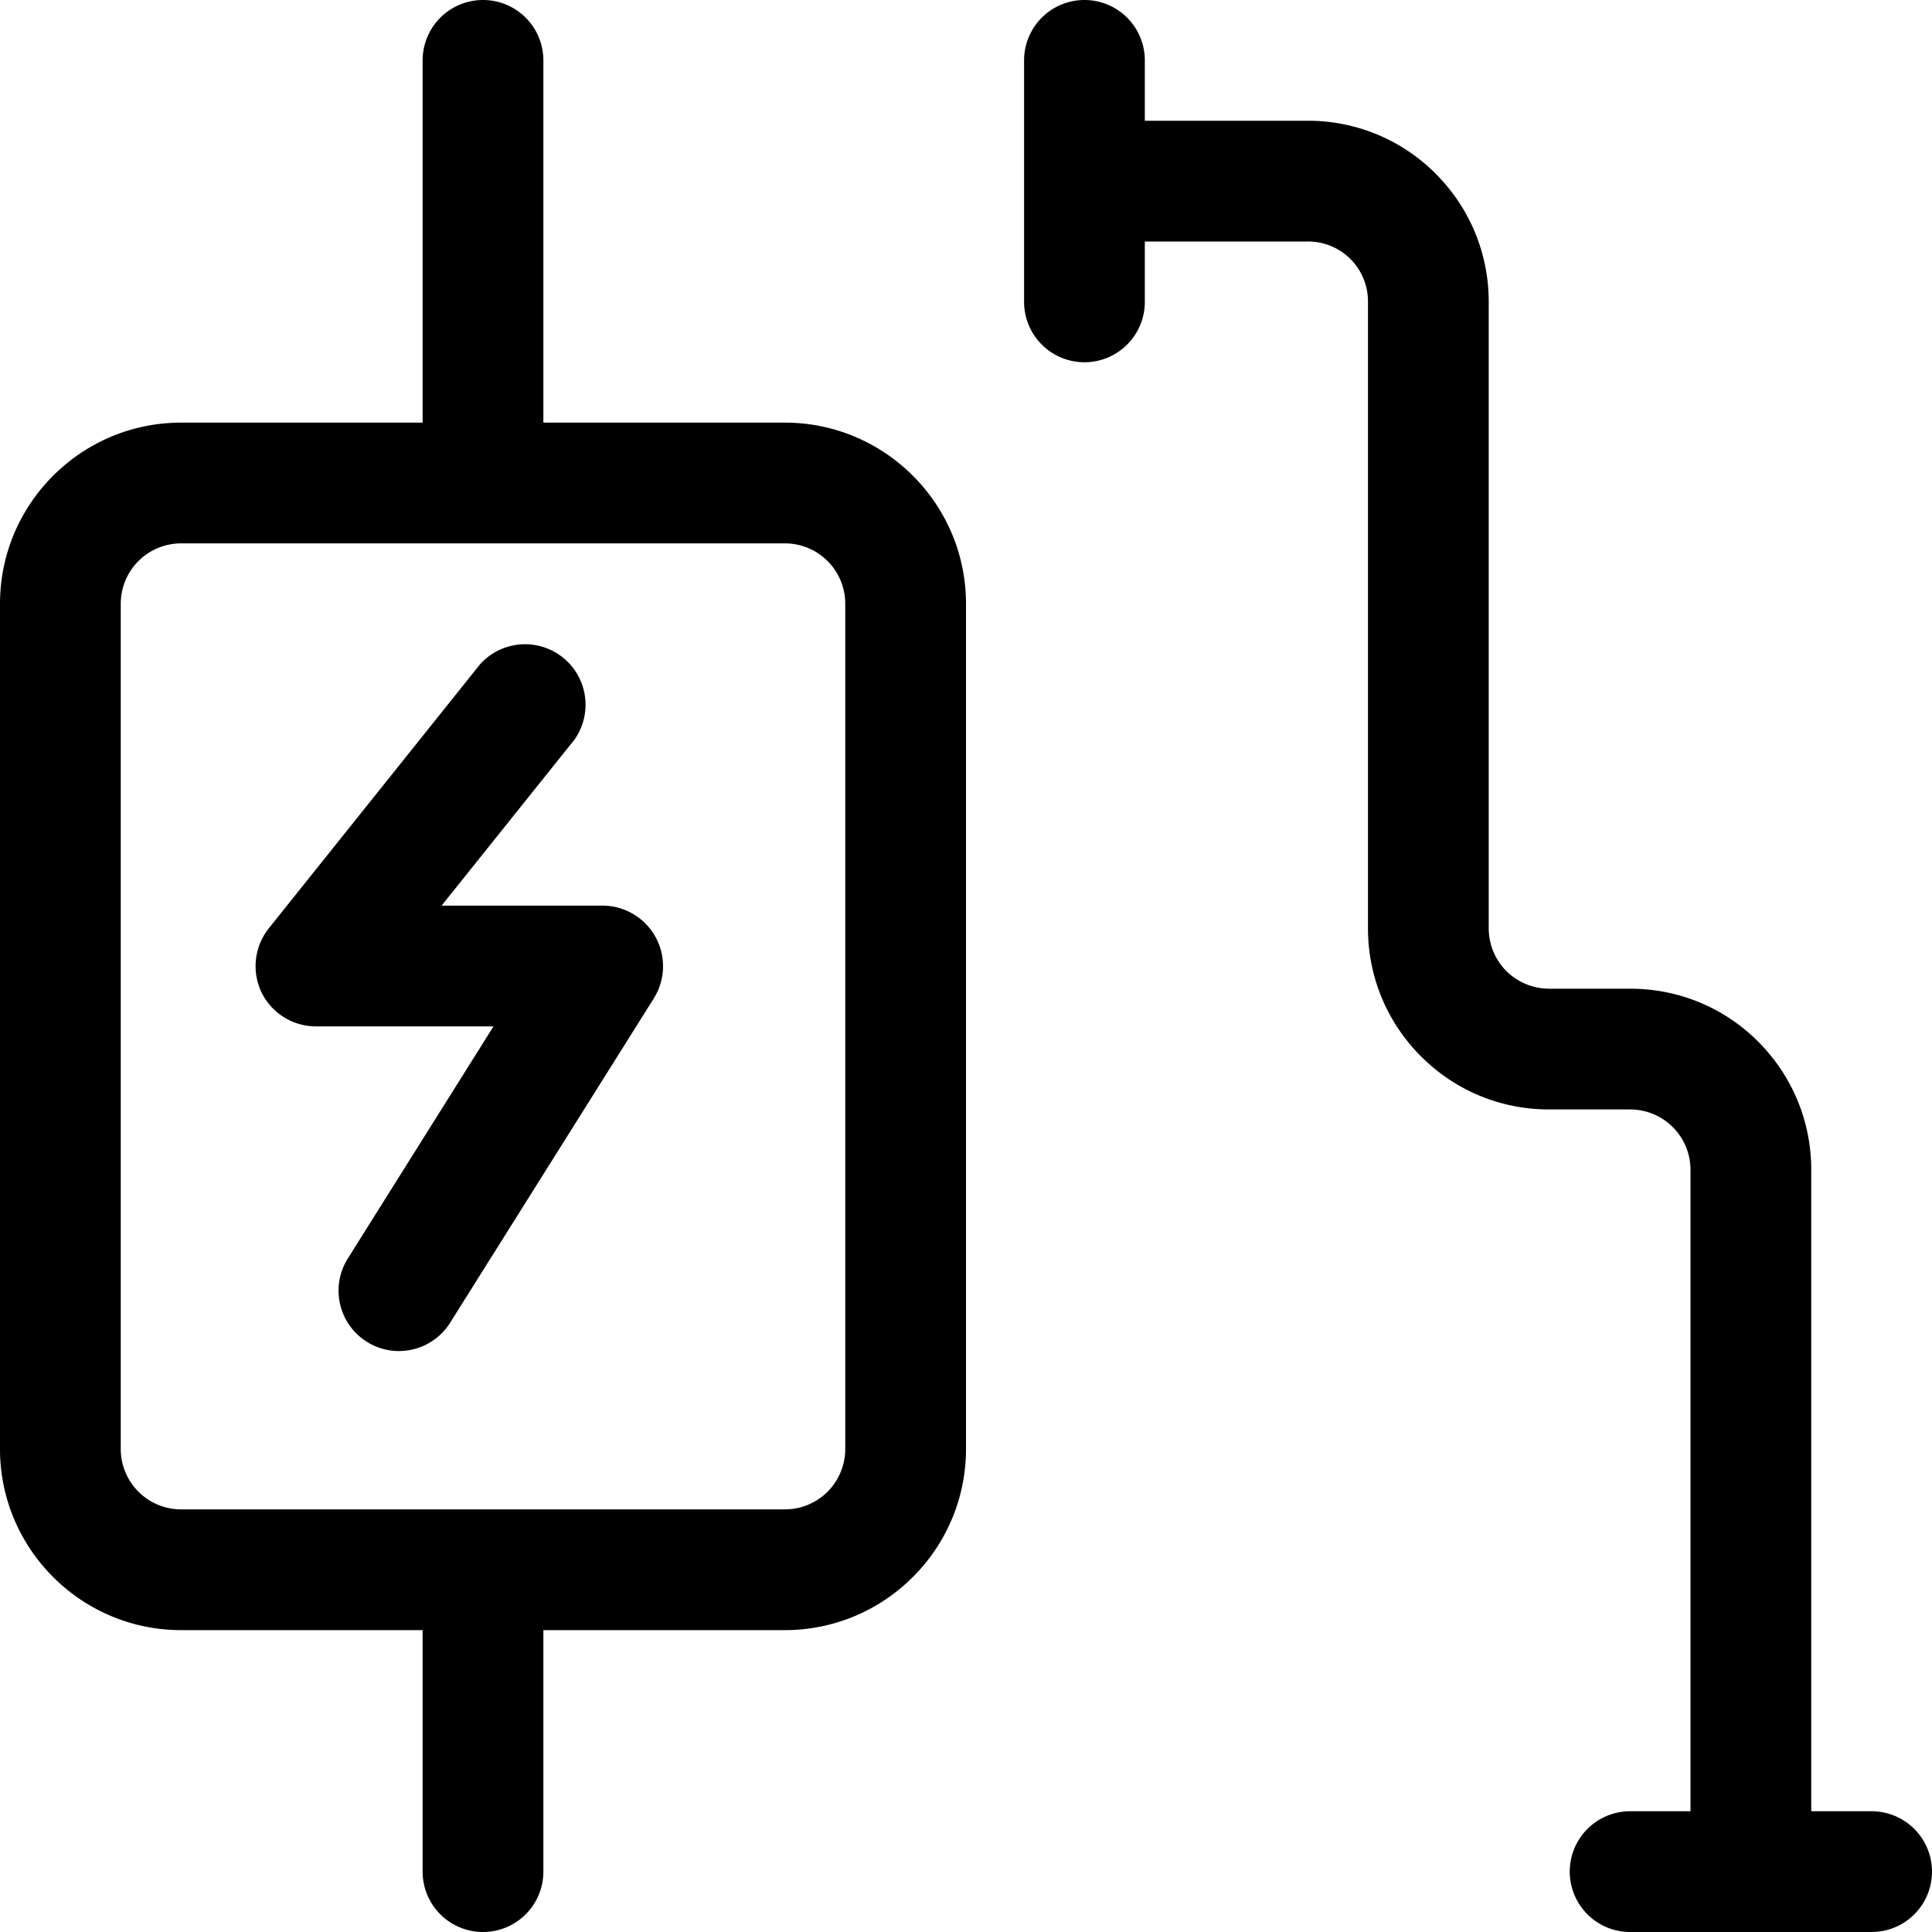
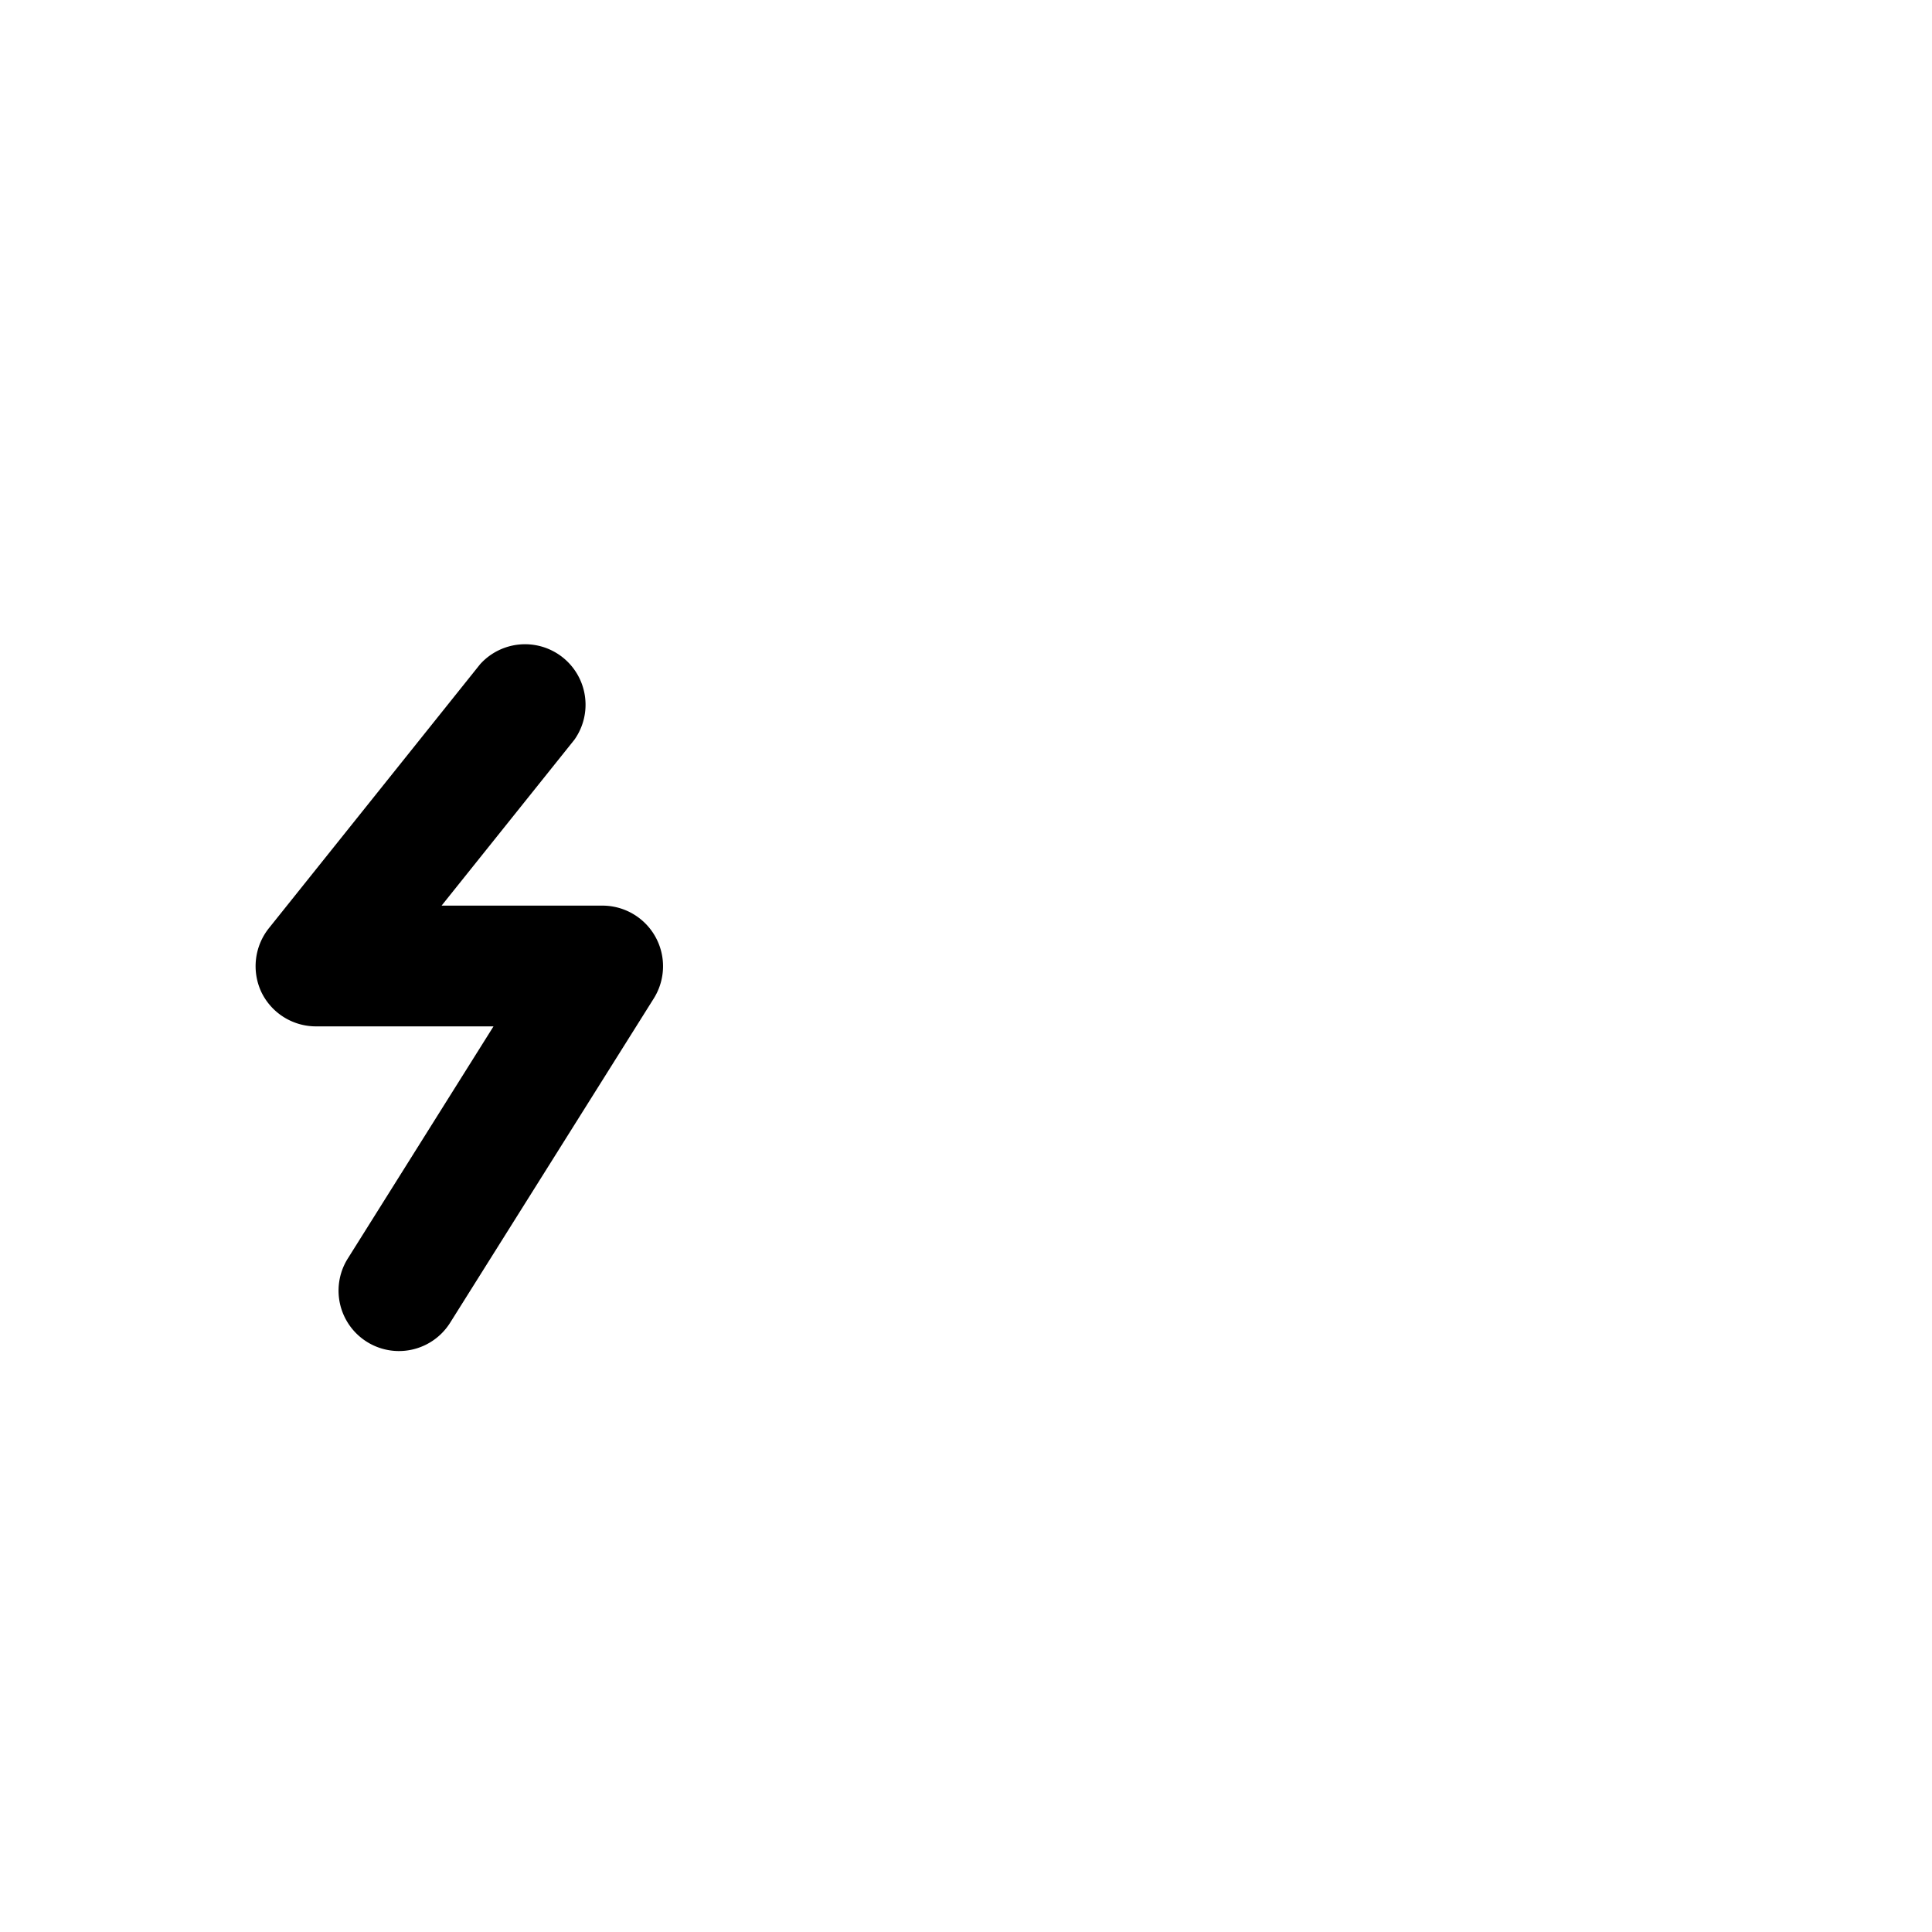
<svg xmlns="http://www.w3.org/2000/svg" t="1715221401872" class="icon" viewBox="0 0 1024 1024" version="1.1" p-id="1021" width="200" height="200">
-   <path d="M416 224h-128v-192a32 32 0 0 0-64 0v192h-128C43.072 224 0 267.072 0 320v448c0 52.928 43.072 96 96 96h128v128a32 32 0 0 0 64 0v-128h128c52.928 0 96-43.072 96-96V320c0-52.928-43.072-96-96-96zM448 768a32 32 0 0 1-32 32h-320A32 32 0 0 1 64 768V320a32 32 0 0 1 32-32h320A32 32 0 0 1 448 320v448zM992 960H960V620.032c0-25.6-9.984-49.728-28.096-67.904s-42.304-28.096-67.904-28.096h-42.944a32.32 32.32 0 0 1-22.656-9.344 32.192 32.192 0 0 1-9.344-22.656V160c0-25.6-9.984-49.728-28.032-67.84A95.232 95.232 0 0 0 693.056 64H606.784V32a32 32 0 0 0-64 0v128a32 32 0 1 0 64 0V128h86.272a31.744 31.744 0 0 1 32 32v332.032c0 25.6 9.984 49.728 28.096 67.84 18.112 18.176 42.24 28.16 67.904 28.16h42.944a32 32 0 0 1 32 32V960h-32a32 32 0 0 0 0 64h128a32 32 0 0 0 0-64z" fill="#000000" p-id="1022" />
  <path d="M319.424 480H234.048l70.4-87.936a32.064 32.064 0 0 0-49.984-40l-112 139.968a32.32 32.32 0 0 0-3.904 33.856 32.128 32.128 0 0 0 28.864 18.112h94.144L184.32 667.072a32 32 0 1 0 54.272 33.984l108.032-172.032a32.128 32.128 0 0 0-27.2-49.024z" fill="#000000" p-id="1023" />
</svg>